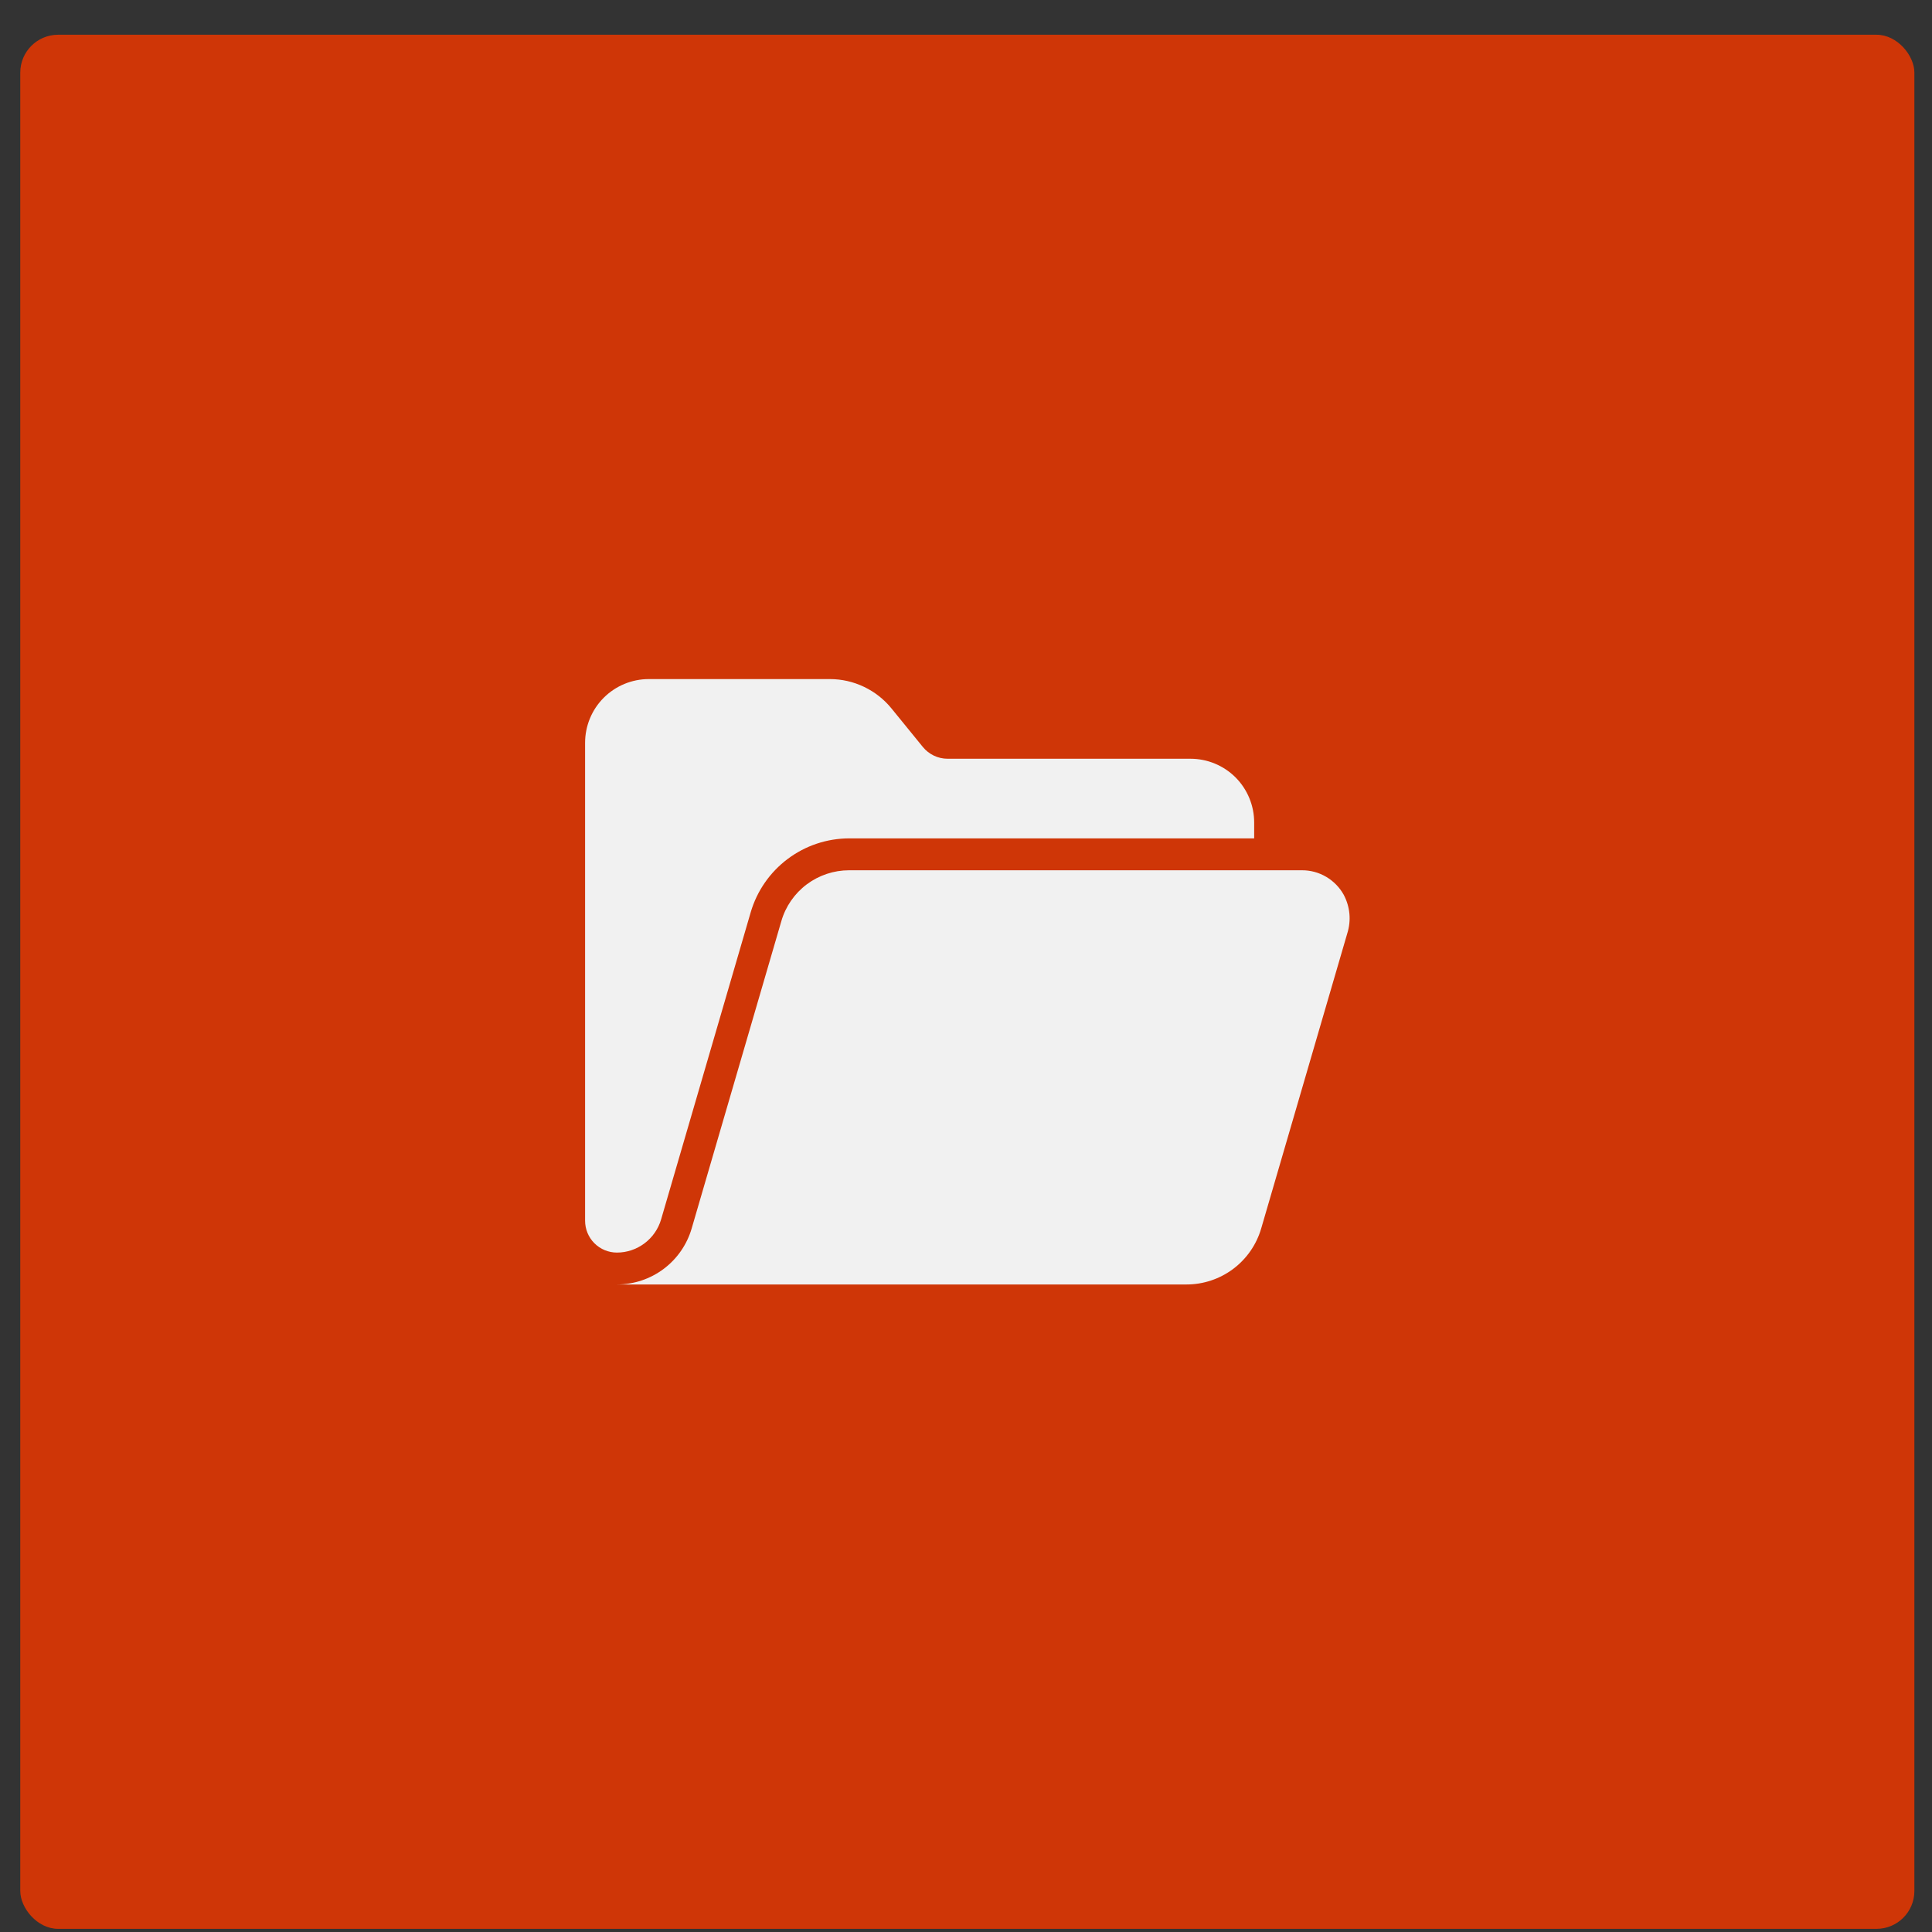
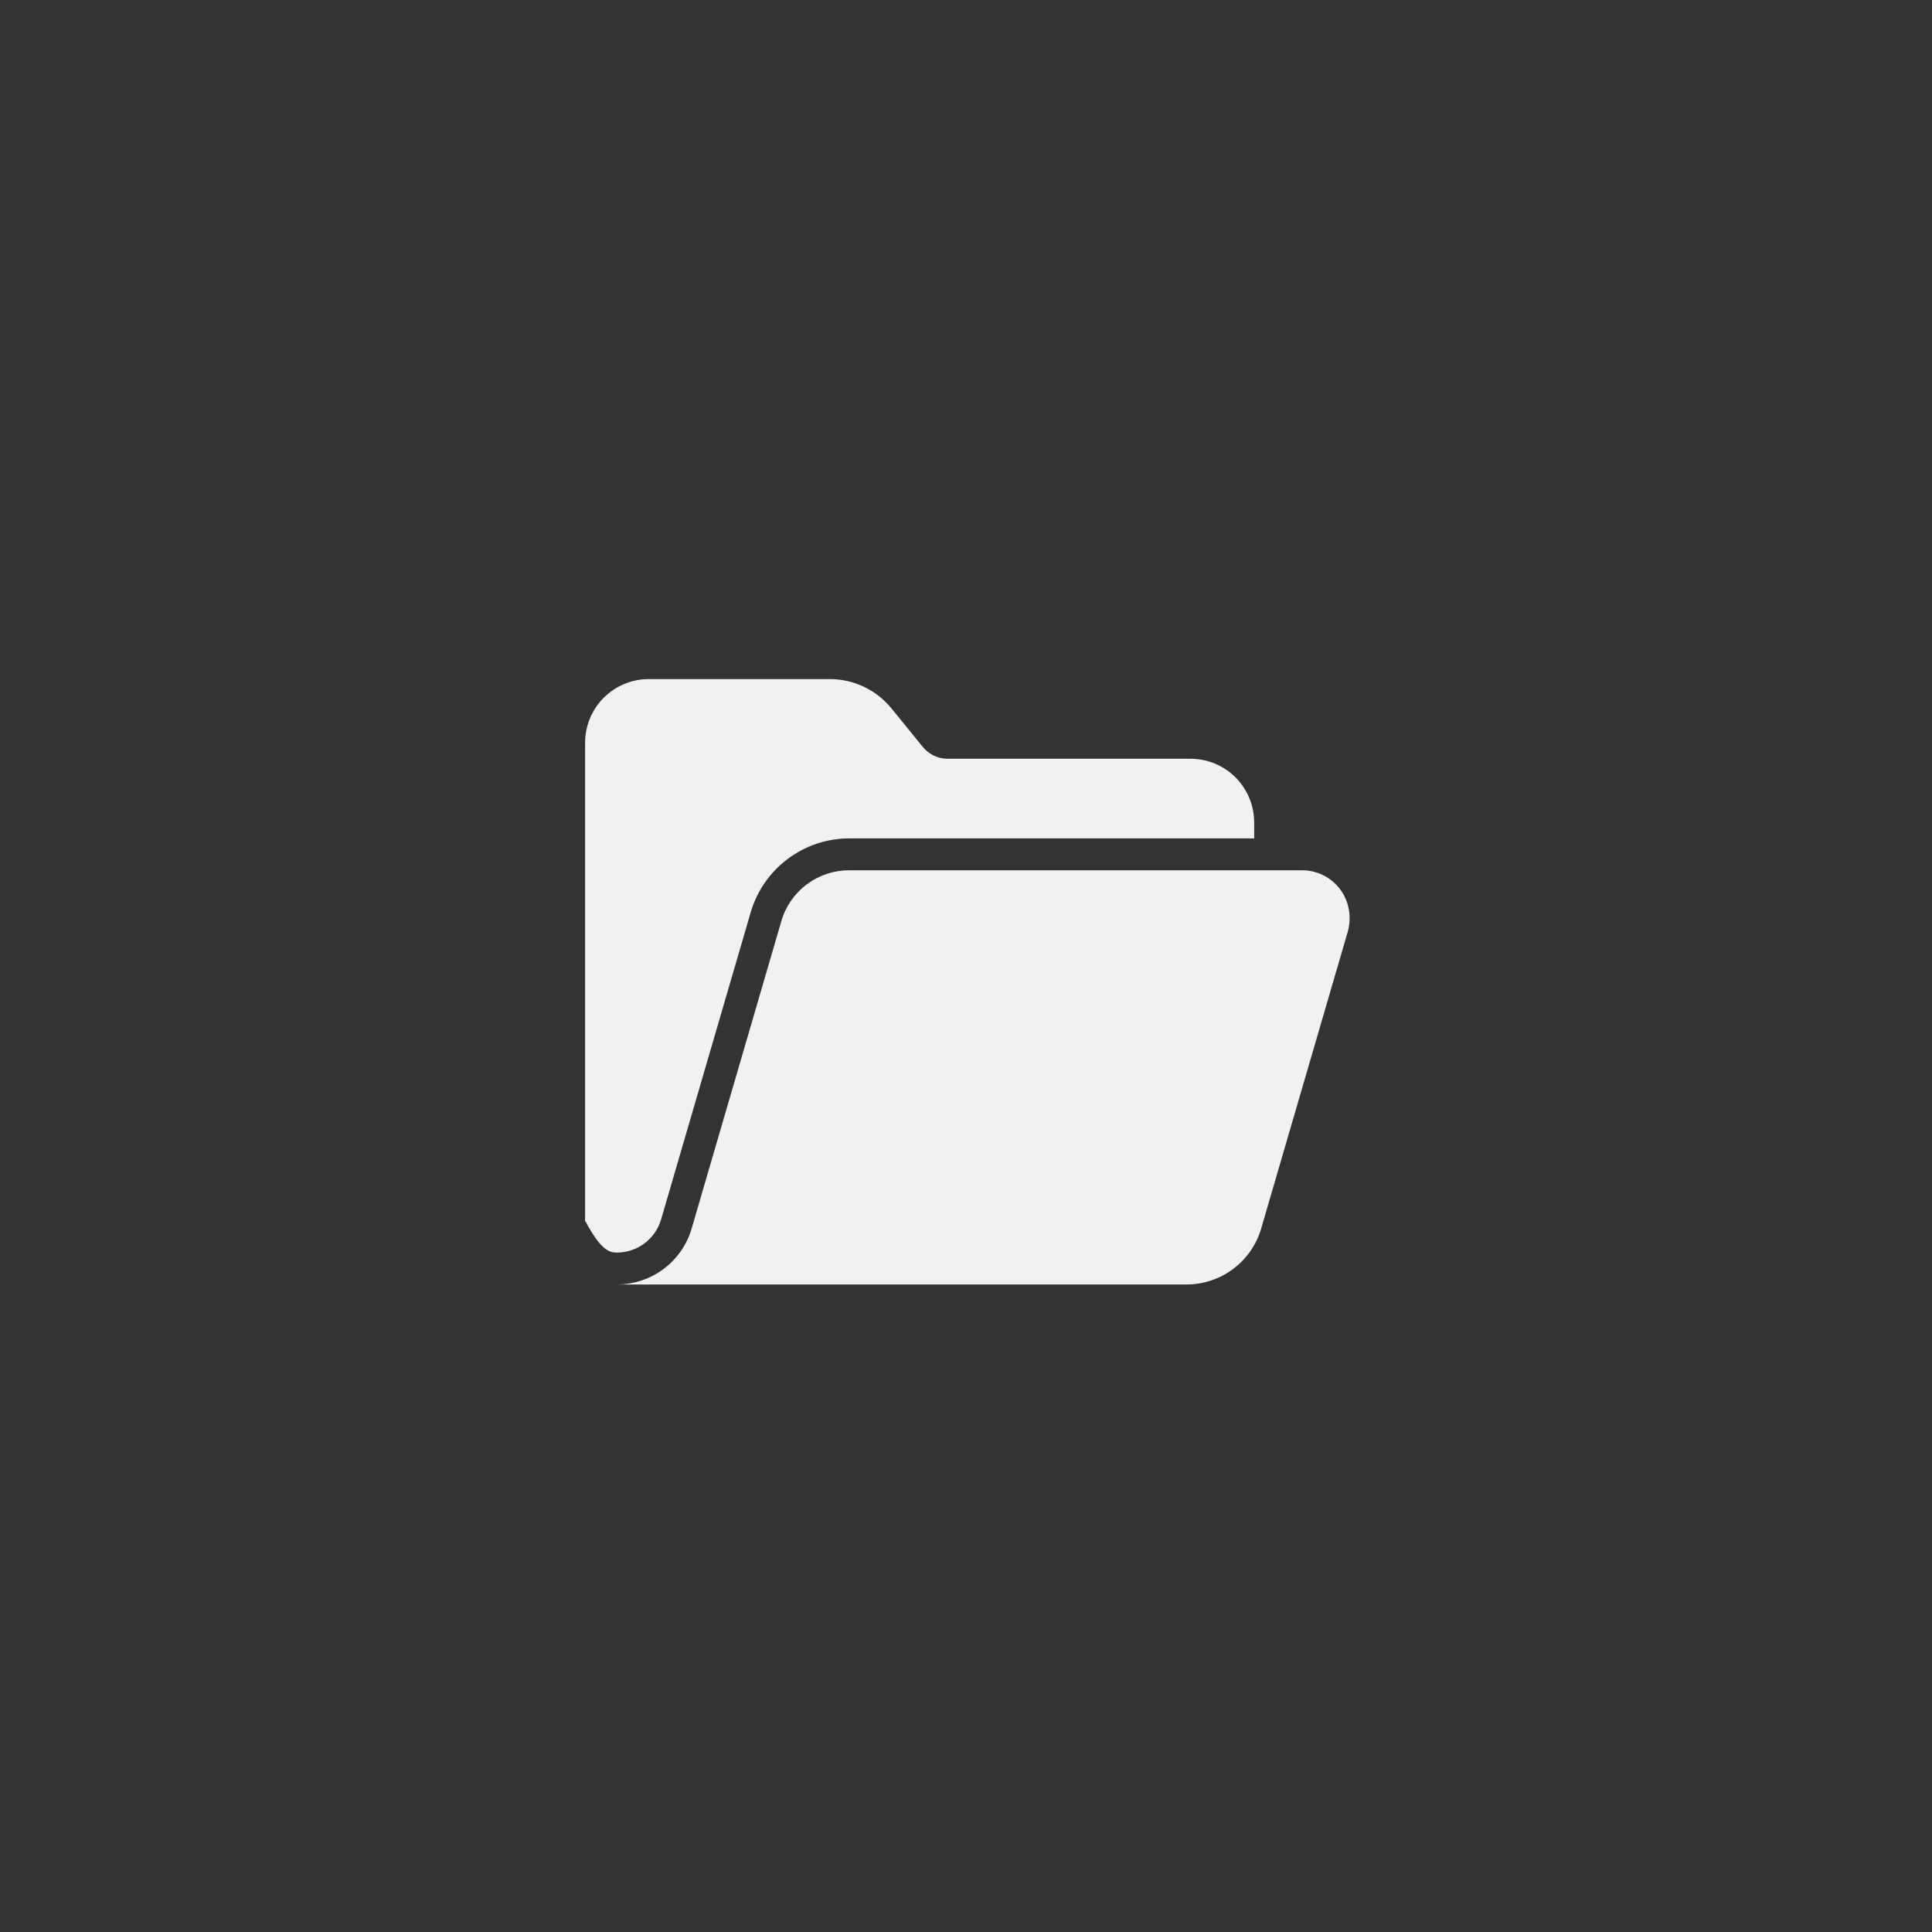
<svg xmlns="http://www.w3.org/2000/svg" width="51" height="51" viewBox="0 0 51 51" fill="none">
  <rect x="0" y="0" width="51" height="51" fill="#333333" stroke="none" />
-   <rect x="0.535" y="0.917" width="50" height="50" rx="1" fill="#CF3607" />
  <path d="M35.471 23.62C35.362 23.424 35.202 23.26 35.008 23.146C34.815 23.032 34.594 22.972 34.369 22.973H22.414C22.011 22.973 21.619 23.104 21.296 23.345C20.974 23.587 20.738 23.927 20.626 24.314L18.259 32.426C18.135 32.853 17.875 33.229 17.519 33.496C17.163 33.763 16.73 33.907 16.286 33.907H31.319C31.764 33.907 32.197 33.763 32.553 33.496C32.909 33.229 33.169 32.854 33.293 32.426L35.565 24.638C35.618 24.471 35.637 24.294 35.621 24.12C35.605 23.945 35.553 23.775 35.471 23.62Z" fill="#F1F1F1" />
-   <path d="M17.451 32.191L19.818 24.078C19.983 23.517 20.325 23.025 20.793 22.674C21.26 22.323 21.828 22.133 22.413 22.131H33.107V21.711C33.107 21.265 32.93 20.837 32.615 20.521C32.299 20.206 31.871 20.029 31.425 20.029H25.015C24.889 20.029 24.765 20.001 24.652 19.947C24.539 19.893 24.439 19.814 24.36 19.717L23.533 18.701C23.336 18.459 23.088 18.264 22.806 18.13C22.524 17.995 22.216 17.926 21.904 17.926H17.127C16.681 17.926 16.253 18.103 15.937 18.419C15.622 18.734 15.445 19.162 15.445 19.608V32.224C15.445 32.447 15.533 32.661 15.691 32.819C15.849 32.977 16.063 33.065 16.286 33.065C16.548 33.065 16.803 32.979 17.013 32.821C17.223 32.664 17.377 32.443 17.451 32.191Z" fill="#F1F1F1" />
+   <path d="M17.451 32.191L19.818 24.078C19.983 23.517 20.325 23.025 20.793 22.674C21.26 22.323 21.828 22.133 22.413 22.131H33.107V21.711C33.107 21.265 32.93 20.837 32.615 20.521C32.299 20.206 31.871 20.029 31.425 20.029H25.015C24.889 20.029 24.765 20.001 24.652 19.947C24.539 19.893 24.439 19.814 24.36 19.717L23.533 18.701C23.336 18.459 23.088 18.264 22.806 18.13C22.524 17.995 22.216 17.926 21.904 17.926H17.127C16.681 17.926 16.253 18.103 15.937 18.419C15.622 18.734 15.445 19.162 15.445 19.608V32.224C15.849 32.977 16.063 33.065 16.286 33.065C16.548 33.065 16.803 32.979 17.013 32.821C17.223 32.664 17.377 32.443 17.451 32.191Z" fill="#F1F1F1" />
</svg>